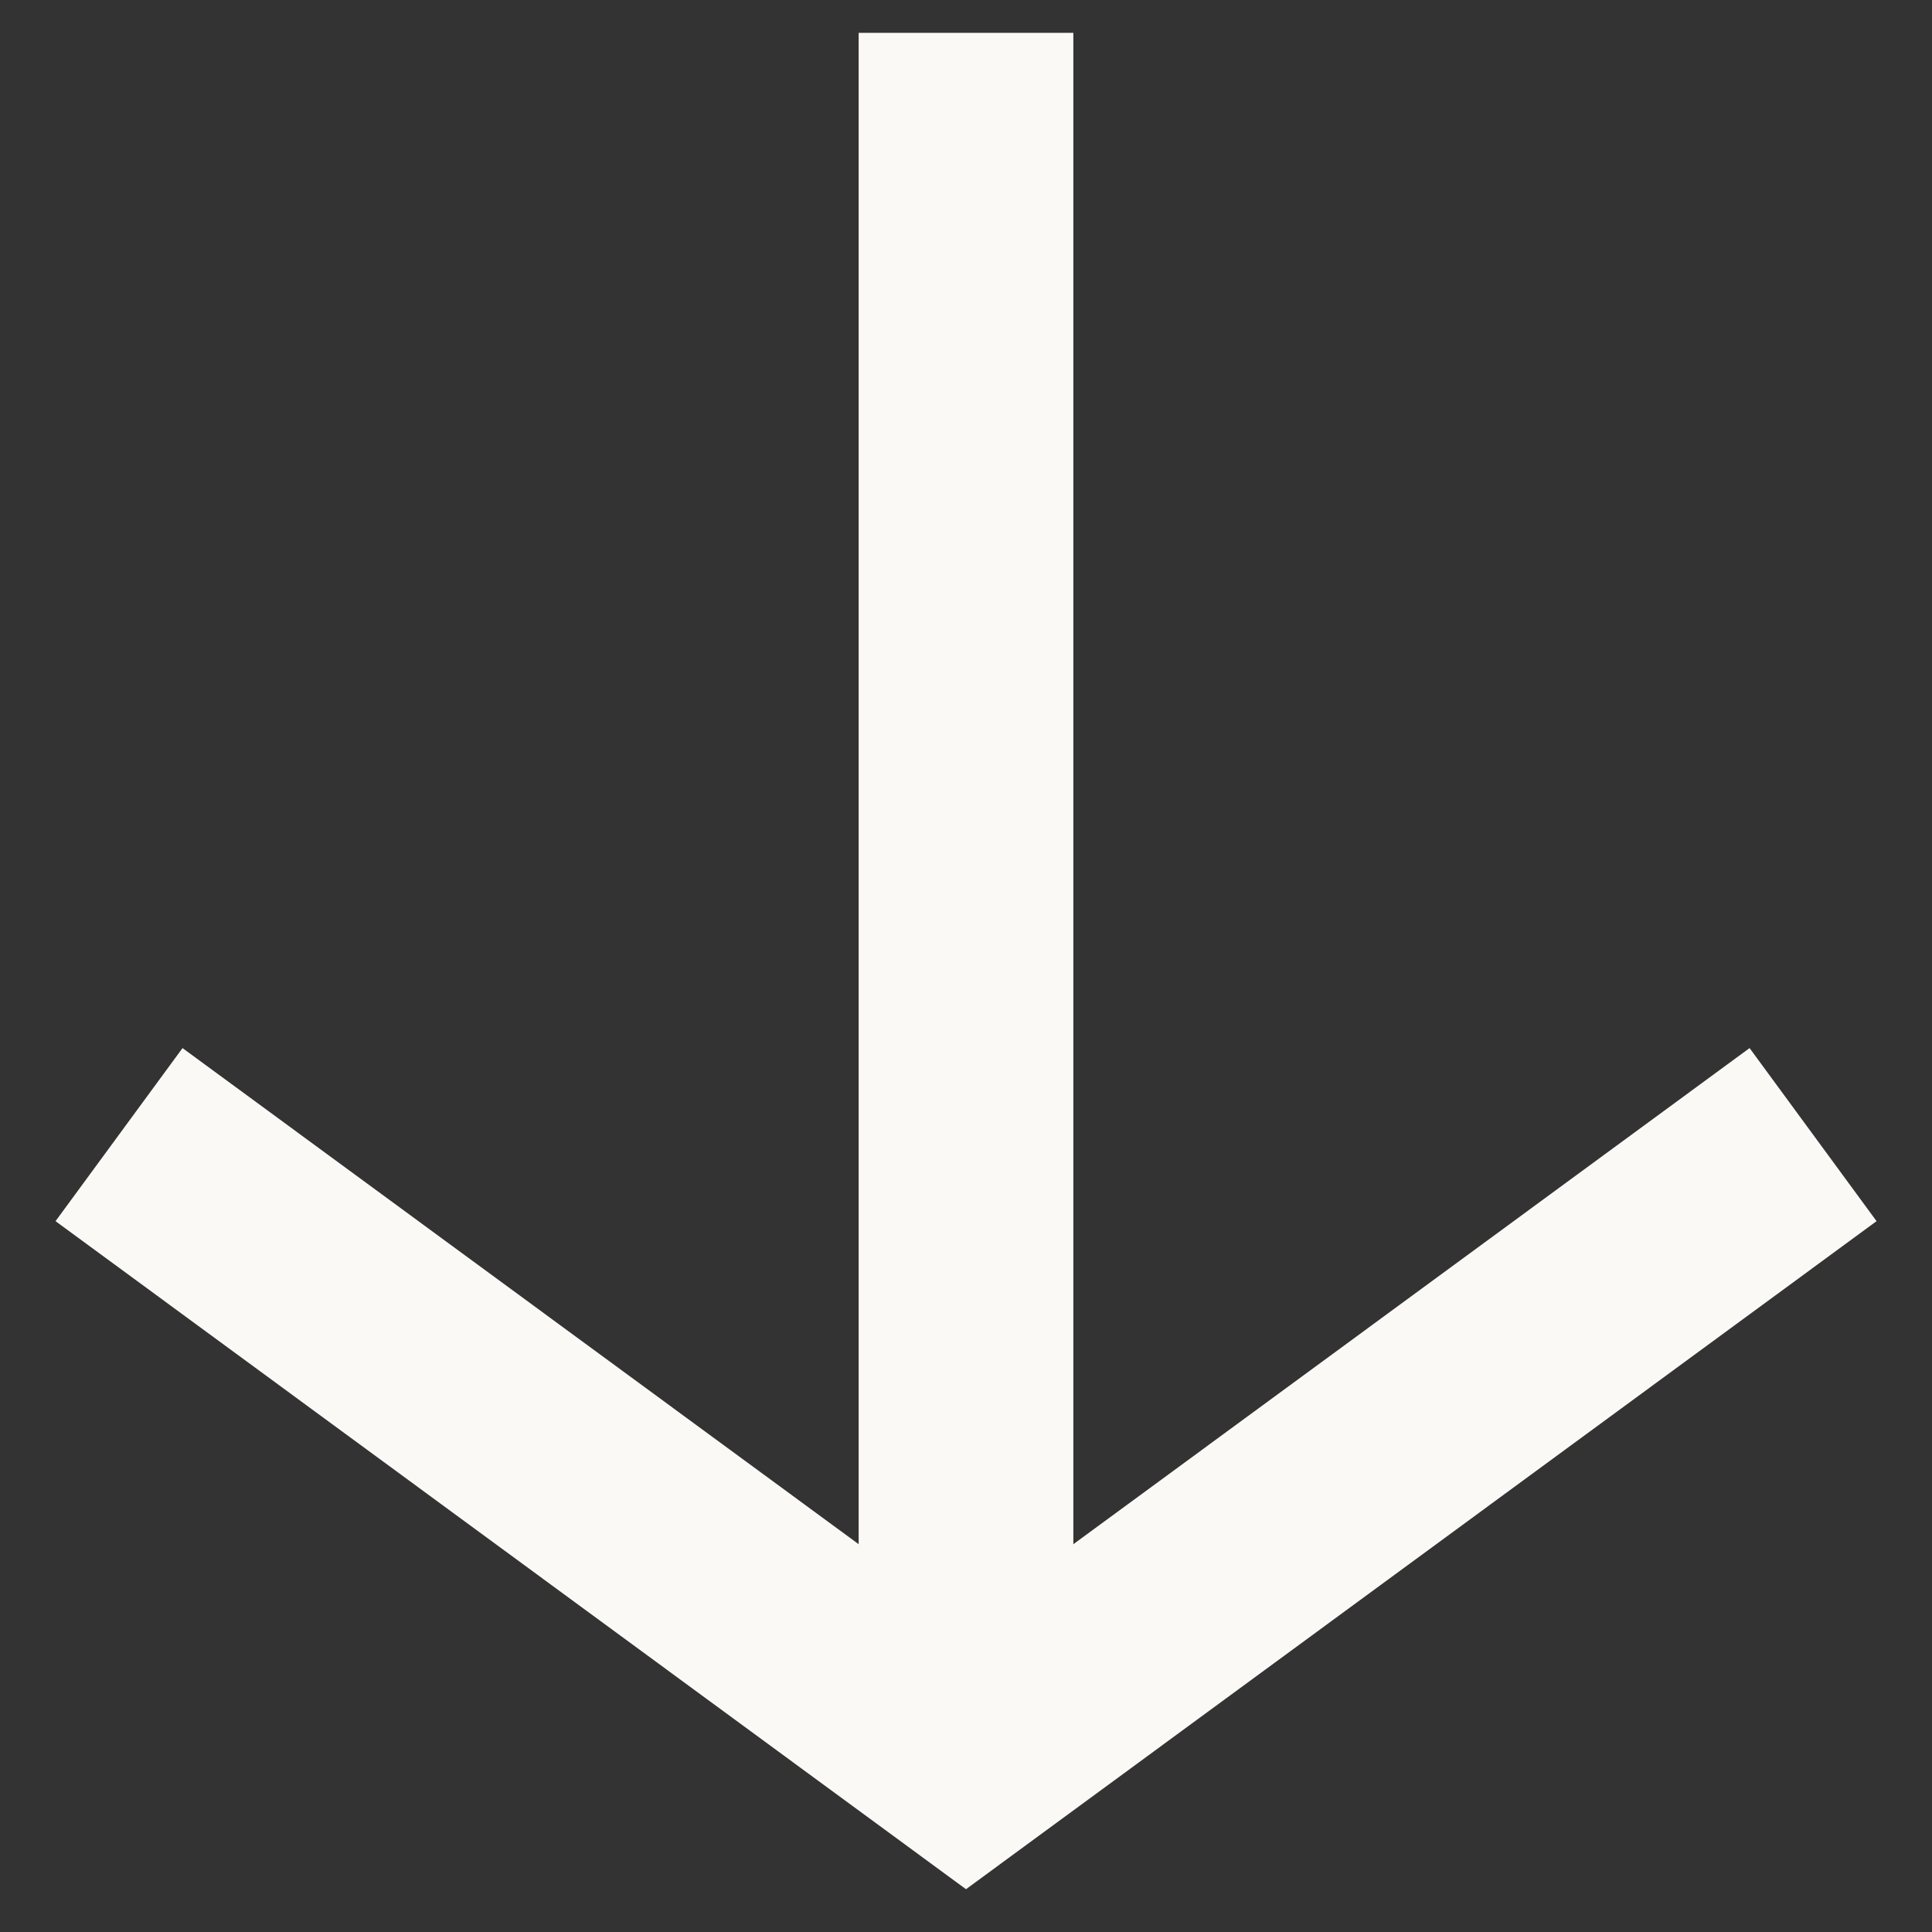
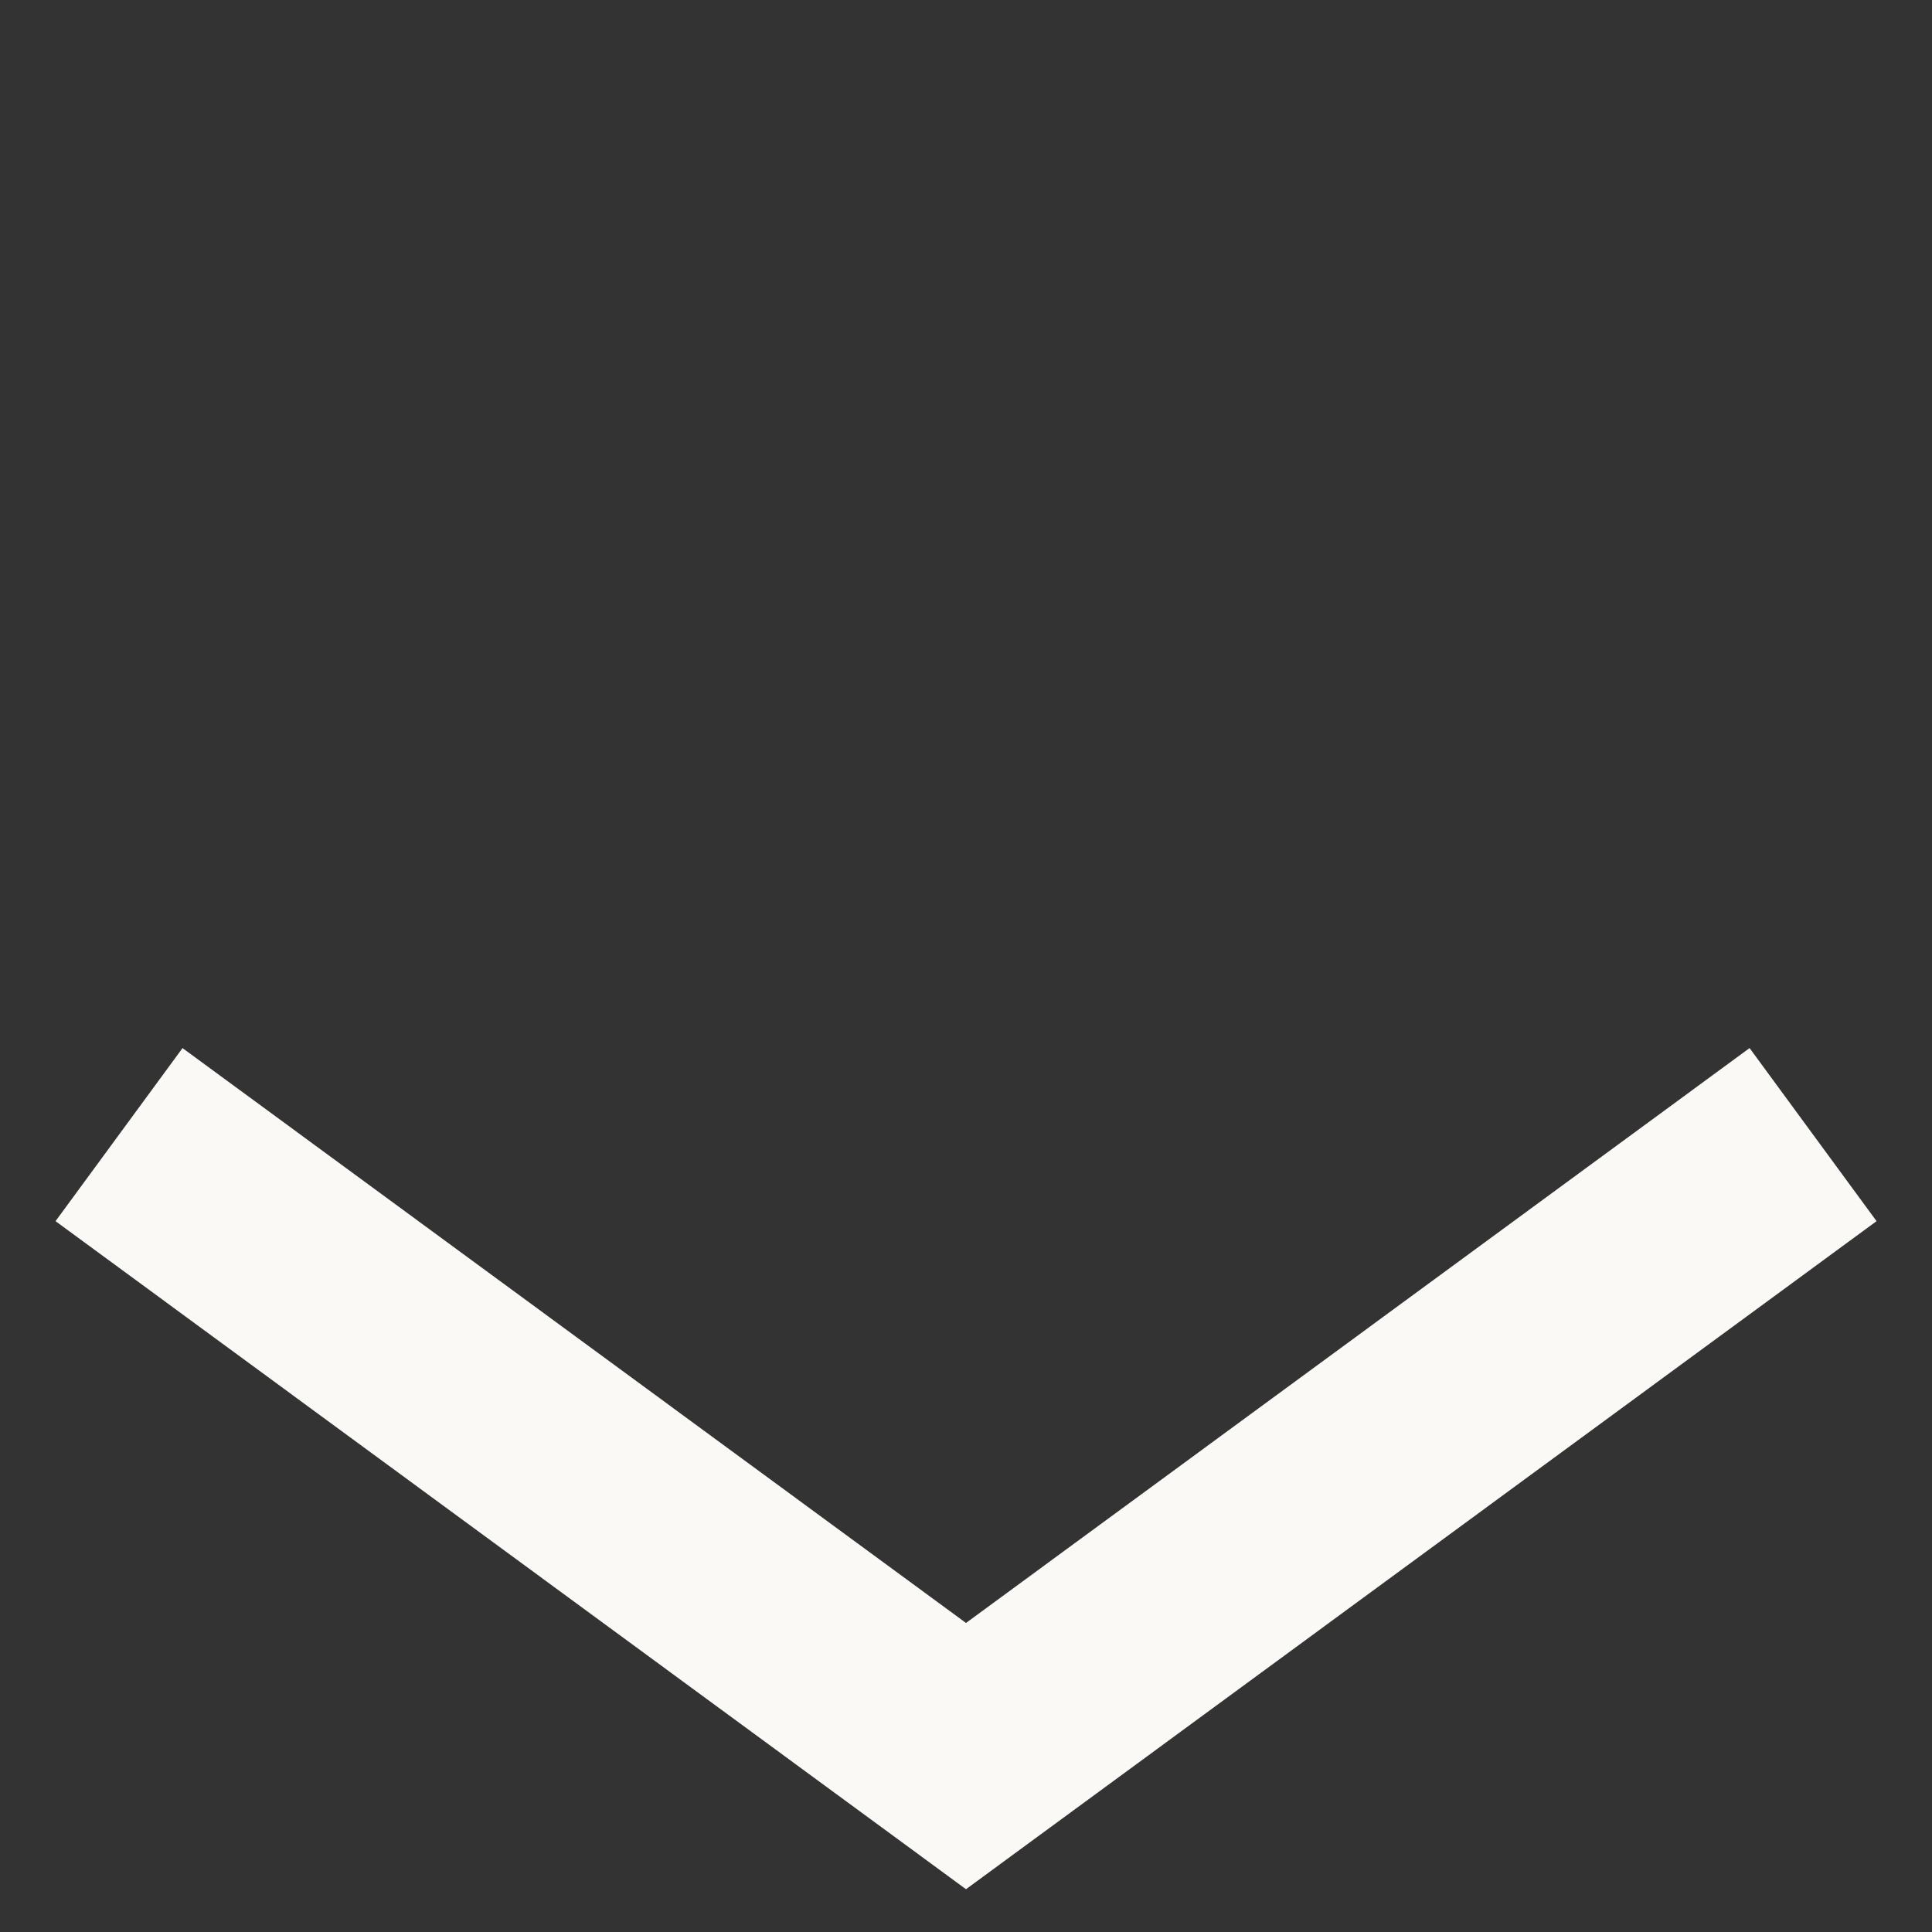
<svg xmlns="http://www.w3.org/2000/svg" width="18" height="18" viewBox="0 0 18 18" fill="none">
  <rect x="0" y="0" width="18" height="18" fill="#333333" stroke="none" />
-   <path d="M9 0.306L9 16.361" stroke="#FAF9F6" stroke-width="2" />
  <path d="M1.109 10.571L9 16.361L16.892 10.571" stroke="#FAF9F6" stroke-width="2" />
</svg>